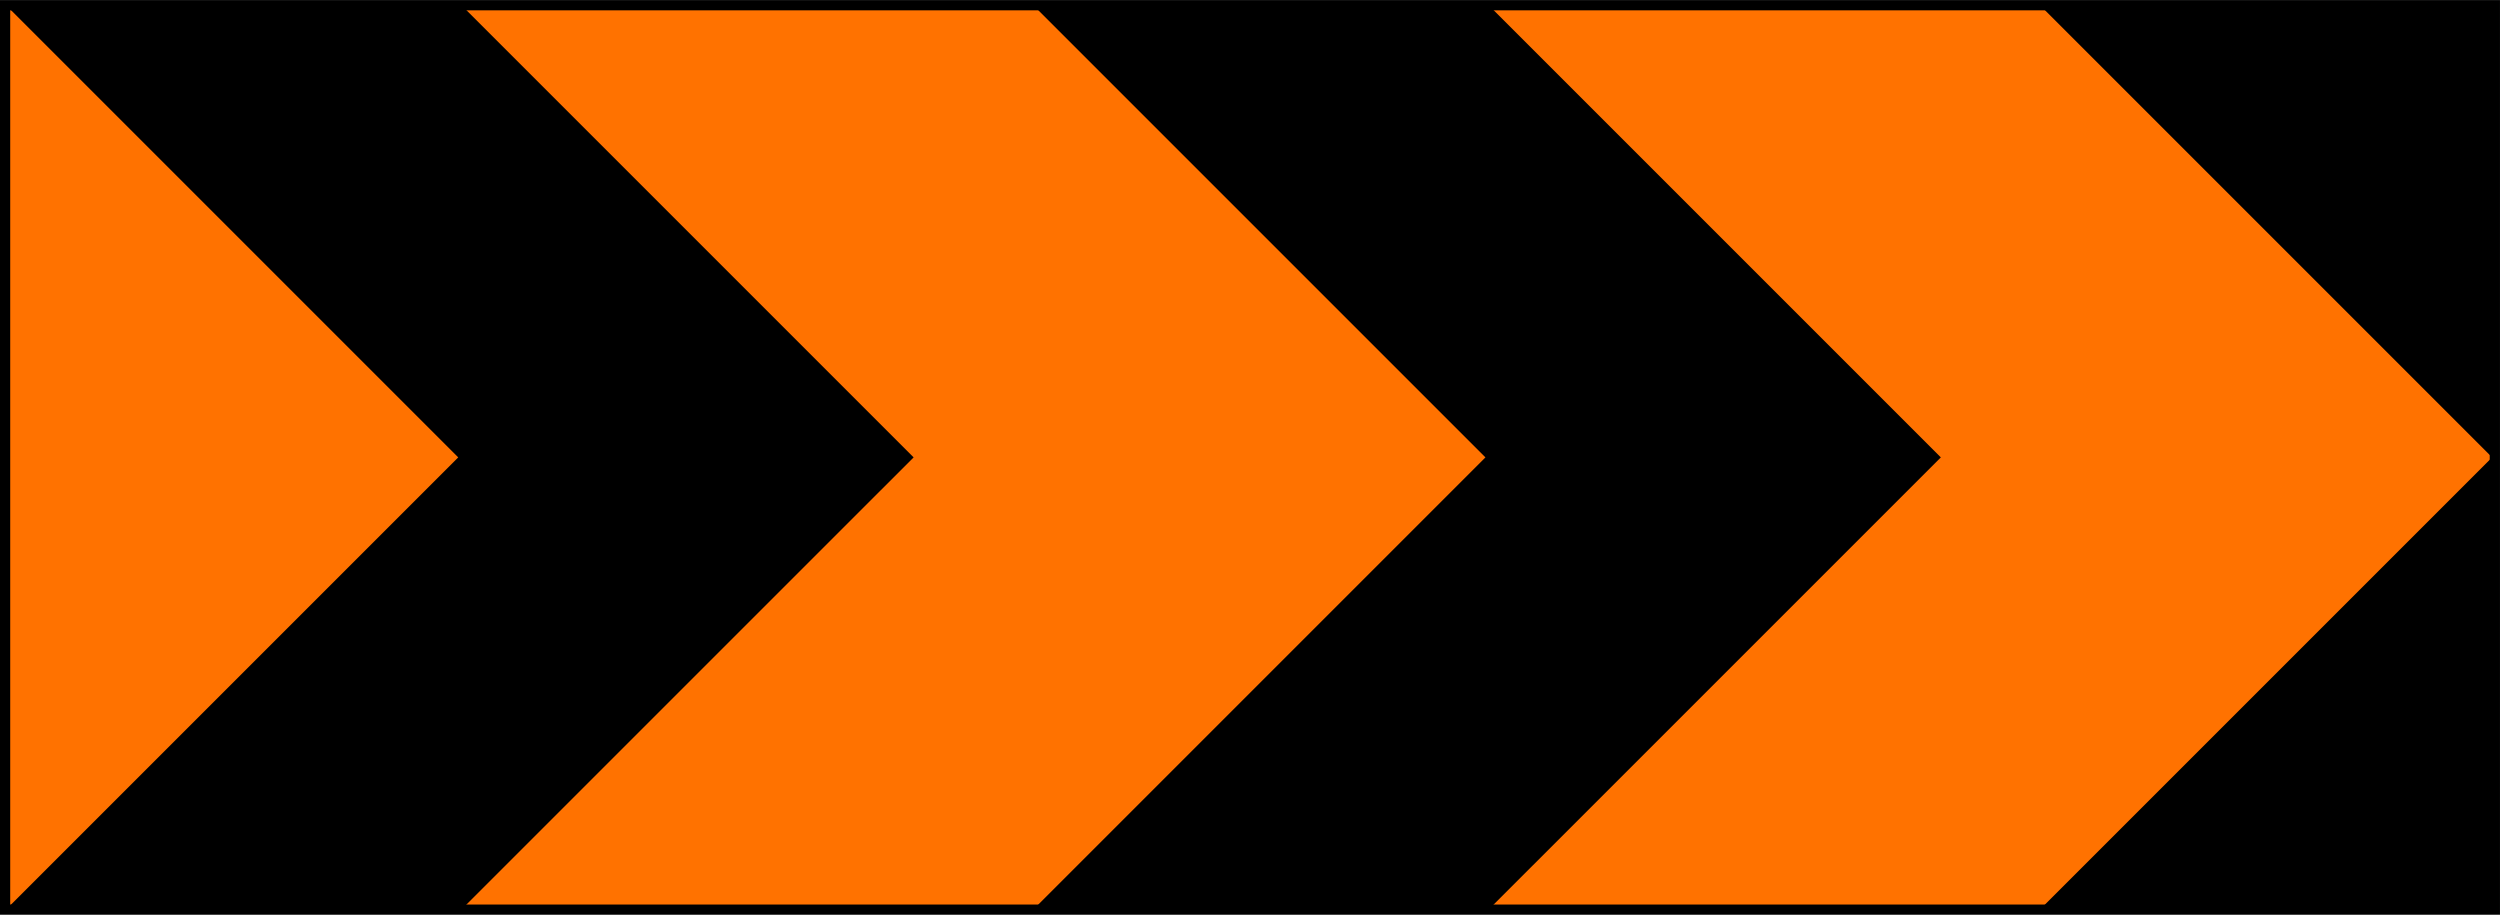
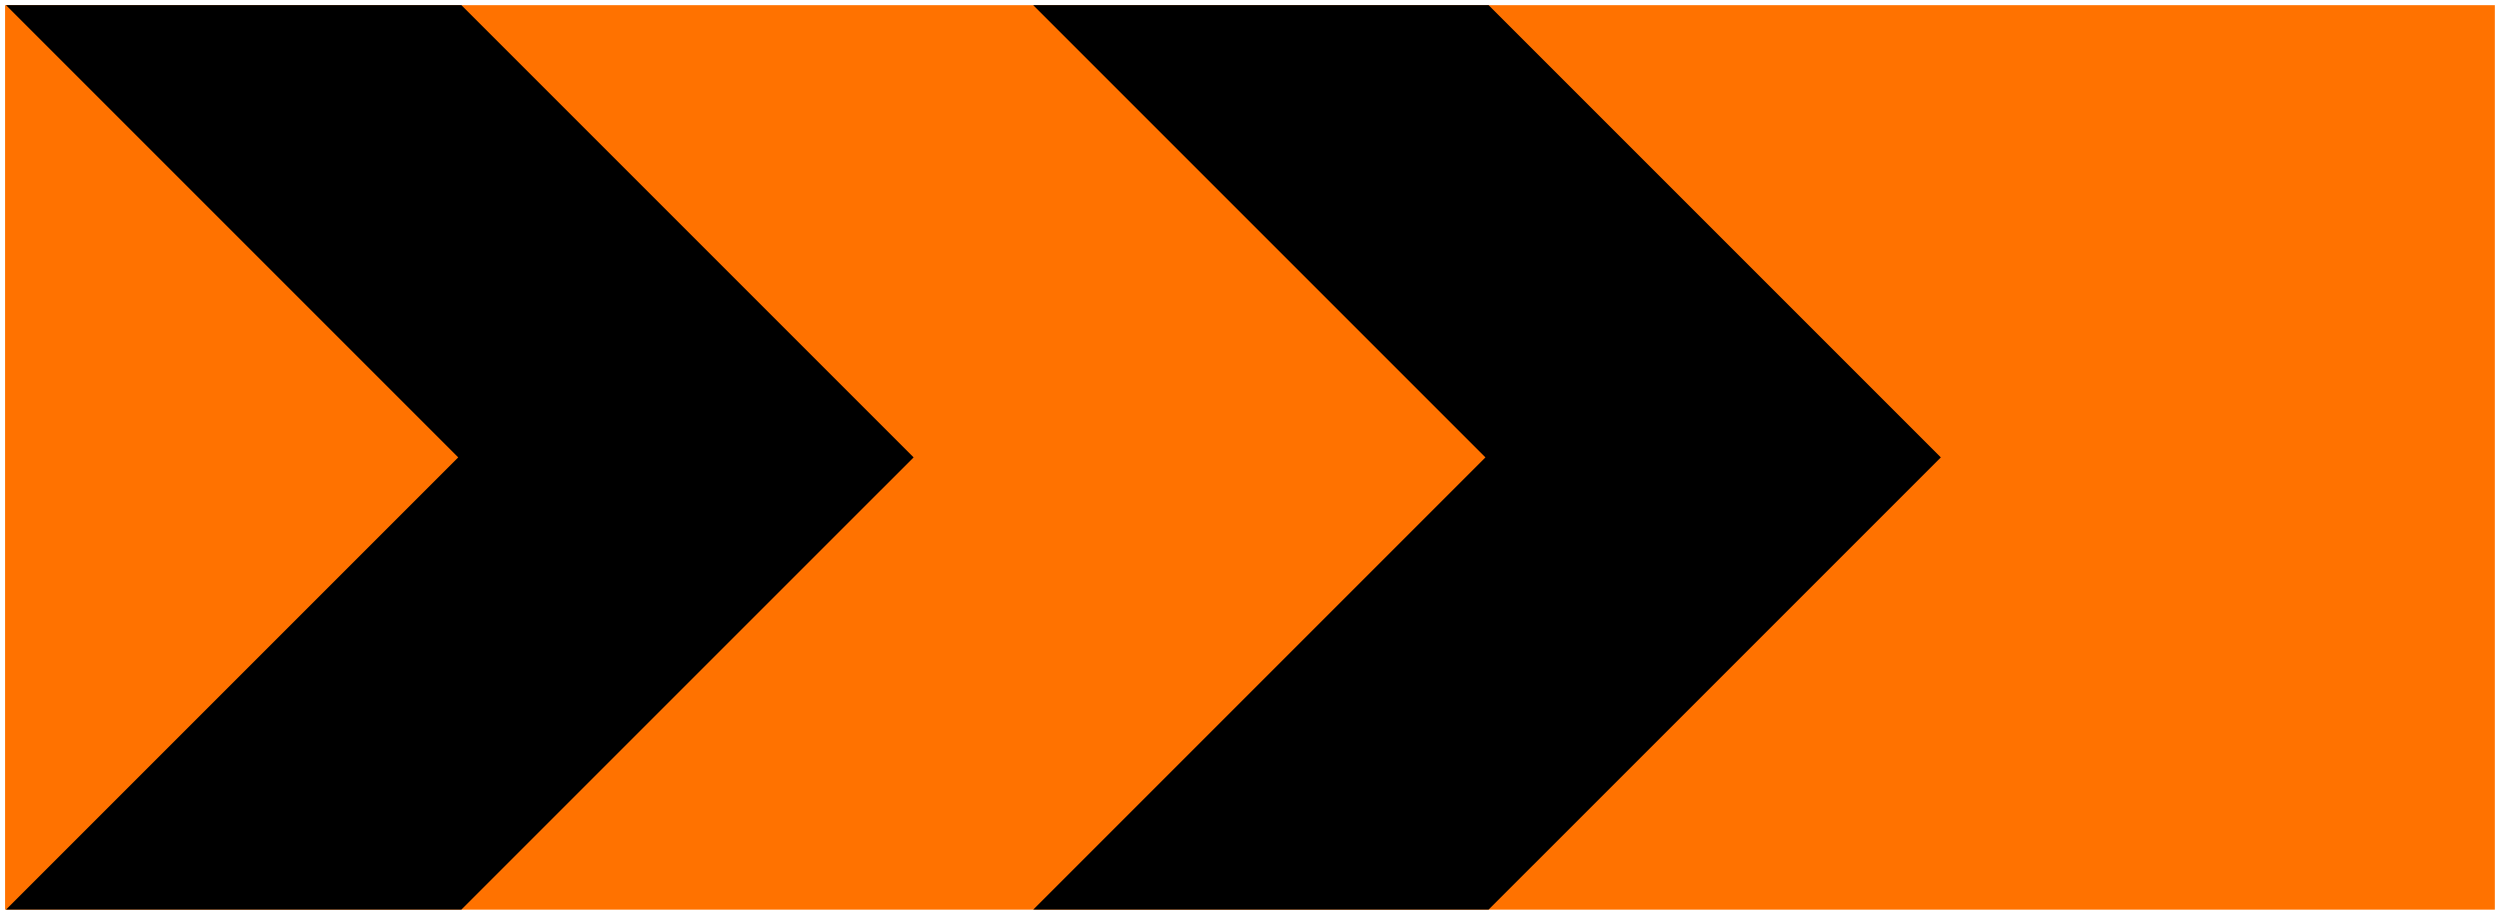
<svg xmlns="http://www.w3.org/2000/svg" xmlns:ns1="http://sodipodi.sourceforge.net/DTD/sodipodi-0.dtd" xmlns:ns2="http://www.inkscape.org/namespaces/inkscape" version="1.1" id="svg8042" width="273.305" height="100" viewBox="0 0 273.305 100" ns1:docname="ppppp108.svg" ns2:version="1.0 (4035a4fb49, 2020-05-01)">
  <defs id="defs8046" />
  <ns1:namedview ns2:document-rotation="0" pagecolor="#ffffff" bordercolor="#666666" borderopacity="1" objecttolerance="10" gridtolerance="10" guidetolerance="10" ns2:pageopacity="0" ns2:pageshadow="2" ns2:window-width="1920" ns2:window-height="1001" id="namedview8044" showgrid="false" ns2:zoom="1.2984483" ns2:cx="229.98221" ns2:cy="32.277671" ns2:window-x="-9" ns2:window-y="-9" ns2:window-maximized="1" ns2:current-layer="g8050" />
  <g ns2:groupmode="layer" ns2:label="Image" id="g8050" style="display:inline" transform="translate(350.389,-216.652)">
    <g transform="matrix(1.123,0,0,1.123,43.091,-26.644)" id="g8925" style="opacity:1">
      <path style="color:#000000;font-style:normal;font-variant:normal;font-weight:normal;font-stretch:normal;font-size:medium;line-height:normal;font-family:sans-serif;font-variant-ligatures:normal;font-variant-position:normal;font-variant-caps:normal;font-variant-numeric:normal;font-variant-alternates:normal;font-variant-east-asian:normal;font-feature-settings:normal;font-variation-settings:normal;text-indent:0;text-align:start;text-decoration:none;text-decoration-line:none;text-decoration-style:solid;text-decoration-color:#000000;letter-spacing:normal;word-spacing:normal;text-transform:none;writing-mode:lr-tb;direction:ltr;text-orientation:mixed;dominant-baseline:auto;baseline-shift:baseline;text-anchor:start;white-space:normal;shape-padding:0;shape-margin:0;inline-size:0;clip-rule:nonzero;display:inline;overflow:visible;visibility:visible;isolation:auto;mix-blend-mode:normal;color-interpolation:sRGB;color-interpolation-filters:linearRGB;solid-color:#000000;solid-opacity:1;vector-effect:none;fill:#ff7200;fill-opacity:1;fill-rule:nonzero;stroke:none;stroke-width:1;stroke-linecap:butt;stroke-linejoin:miter;stroke-miterlimit:4;stroke-dasharray:none;stroke-dashoffset:0;stroke-opacity:1;color-rendering:auto;image-rendering:auto;shape-rendering:auto;text-rendering:auto;enable-background:accumulate;stop-color:#000000;stop-opacity:1" d="m -349.889,217.152 h 242.375 v 88.049 h -242.375 z" id="path8927" />
-       <path style="color:#000000;font-style:normal;font-variant:normal;font-weight:normal;font-stretch:normal;font-size:medium;line-height:normal;font-family:sans-serif;font-variant-ligatures:normal;font-variant-position:normal;font-variant-caps:normal;font-variant-numeric:normal;font-variant-alternates:normal;font-variant-east-asian:normal;font-feature-settings:normal;font-variation-settings:normal;text-indent:0;text-align:start;text-decoration:none;text-decoration-line:none;text-decoration-style:solid;text-decoration-color:#000000;letter-spacing:normal;word-spacing:normal;text-transform:none;writing-mode:lr-tb;direction:ltr;text-orientation:mixed;dominant-baseline:auto;baseline-shift:baseline;text-anchor:start;white-space:normal;shape-padding:0;shape-margin:0;inline-size:0;clip-rule:nonzero;display:inline;overflow:visible;visibility:visible;isolation:auto;mix-blend-mode:normal;color-interpolation:sRGB;color-interpolation-filters:linearRGB;solid-color:#000000;solid-opacity:1;vector-effect:none;fill:#000000;fill-opacity:1;fill-rule:nonzero;stroke:none;stroke-width:1;stroke-linecap:butt;stroke-linejoin:miter;stroke-miterlimit:4;stroke-dasharray:none;stroke-dashoffset:0;stroke-opacity:1;color-rendering:auto;image-rendering:auto;shape-rendering:auto;text-rendering:auto;enable-background:accumulate;stop-color:#000000;stop-opacity:1" d="m -350.389,216.652 v 0.5 88.549 h 243.375 v -89.049 z m 1,1 h 241.375 v 87.049 h -241.375 z" id="path8929" />
    </g>
-     <path id="rect8076" style="opacity:1;fill:#000000;stroke-width:0.495" d="m -127.385,217.214 49.44,49.44 -49.437,49.437 h 49.738 v -98.877 z" />
    <path id="path8094" style="opacity:1;fill:#000000;stroke-width:0.495" d="m -237.437,217.214 49.44,49.44 -49.437,49.437 h 49.782 l 49.44,-49.437 -49.442,-49.44 z" />
    <path id="path8088" style="opacity:1;fill:#000000;stroke-width:0.495" d="m -349.735,217.214 49.44,49.44 -49.437,49.437 h 49.782 l 49.44,-49.437 -49.442,-49.44 z" />
  </g>
</svg>